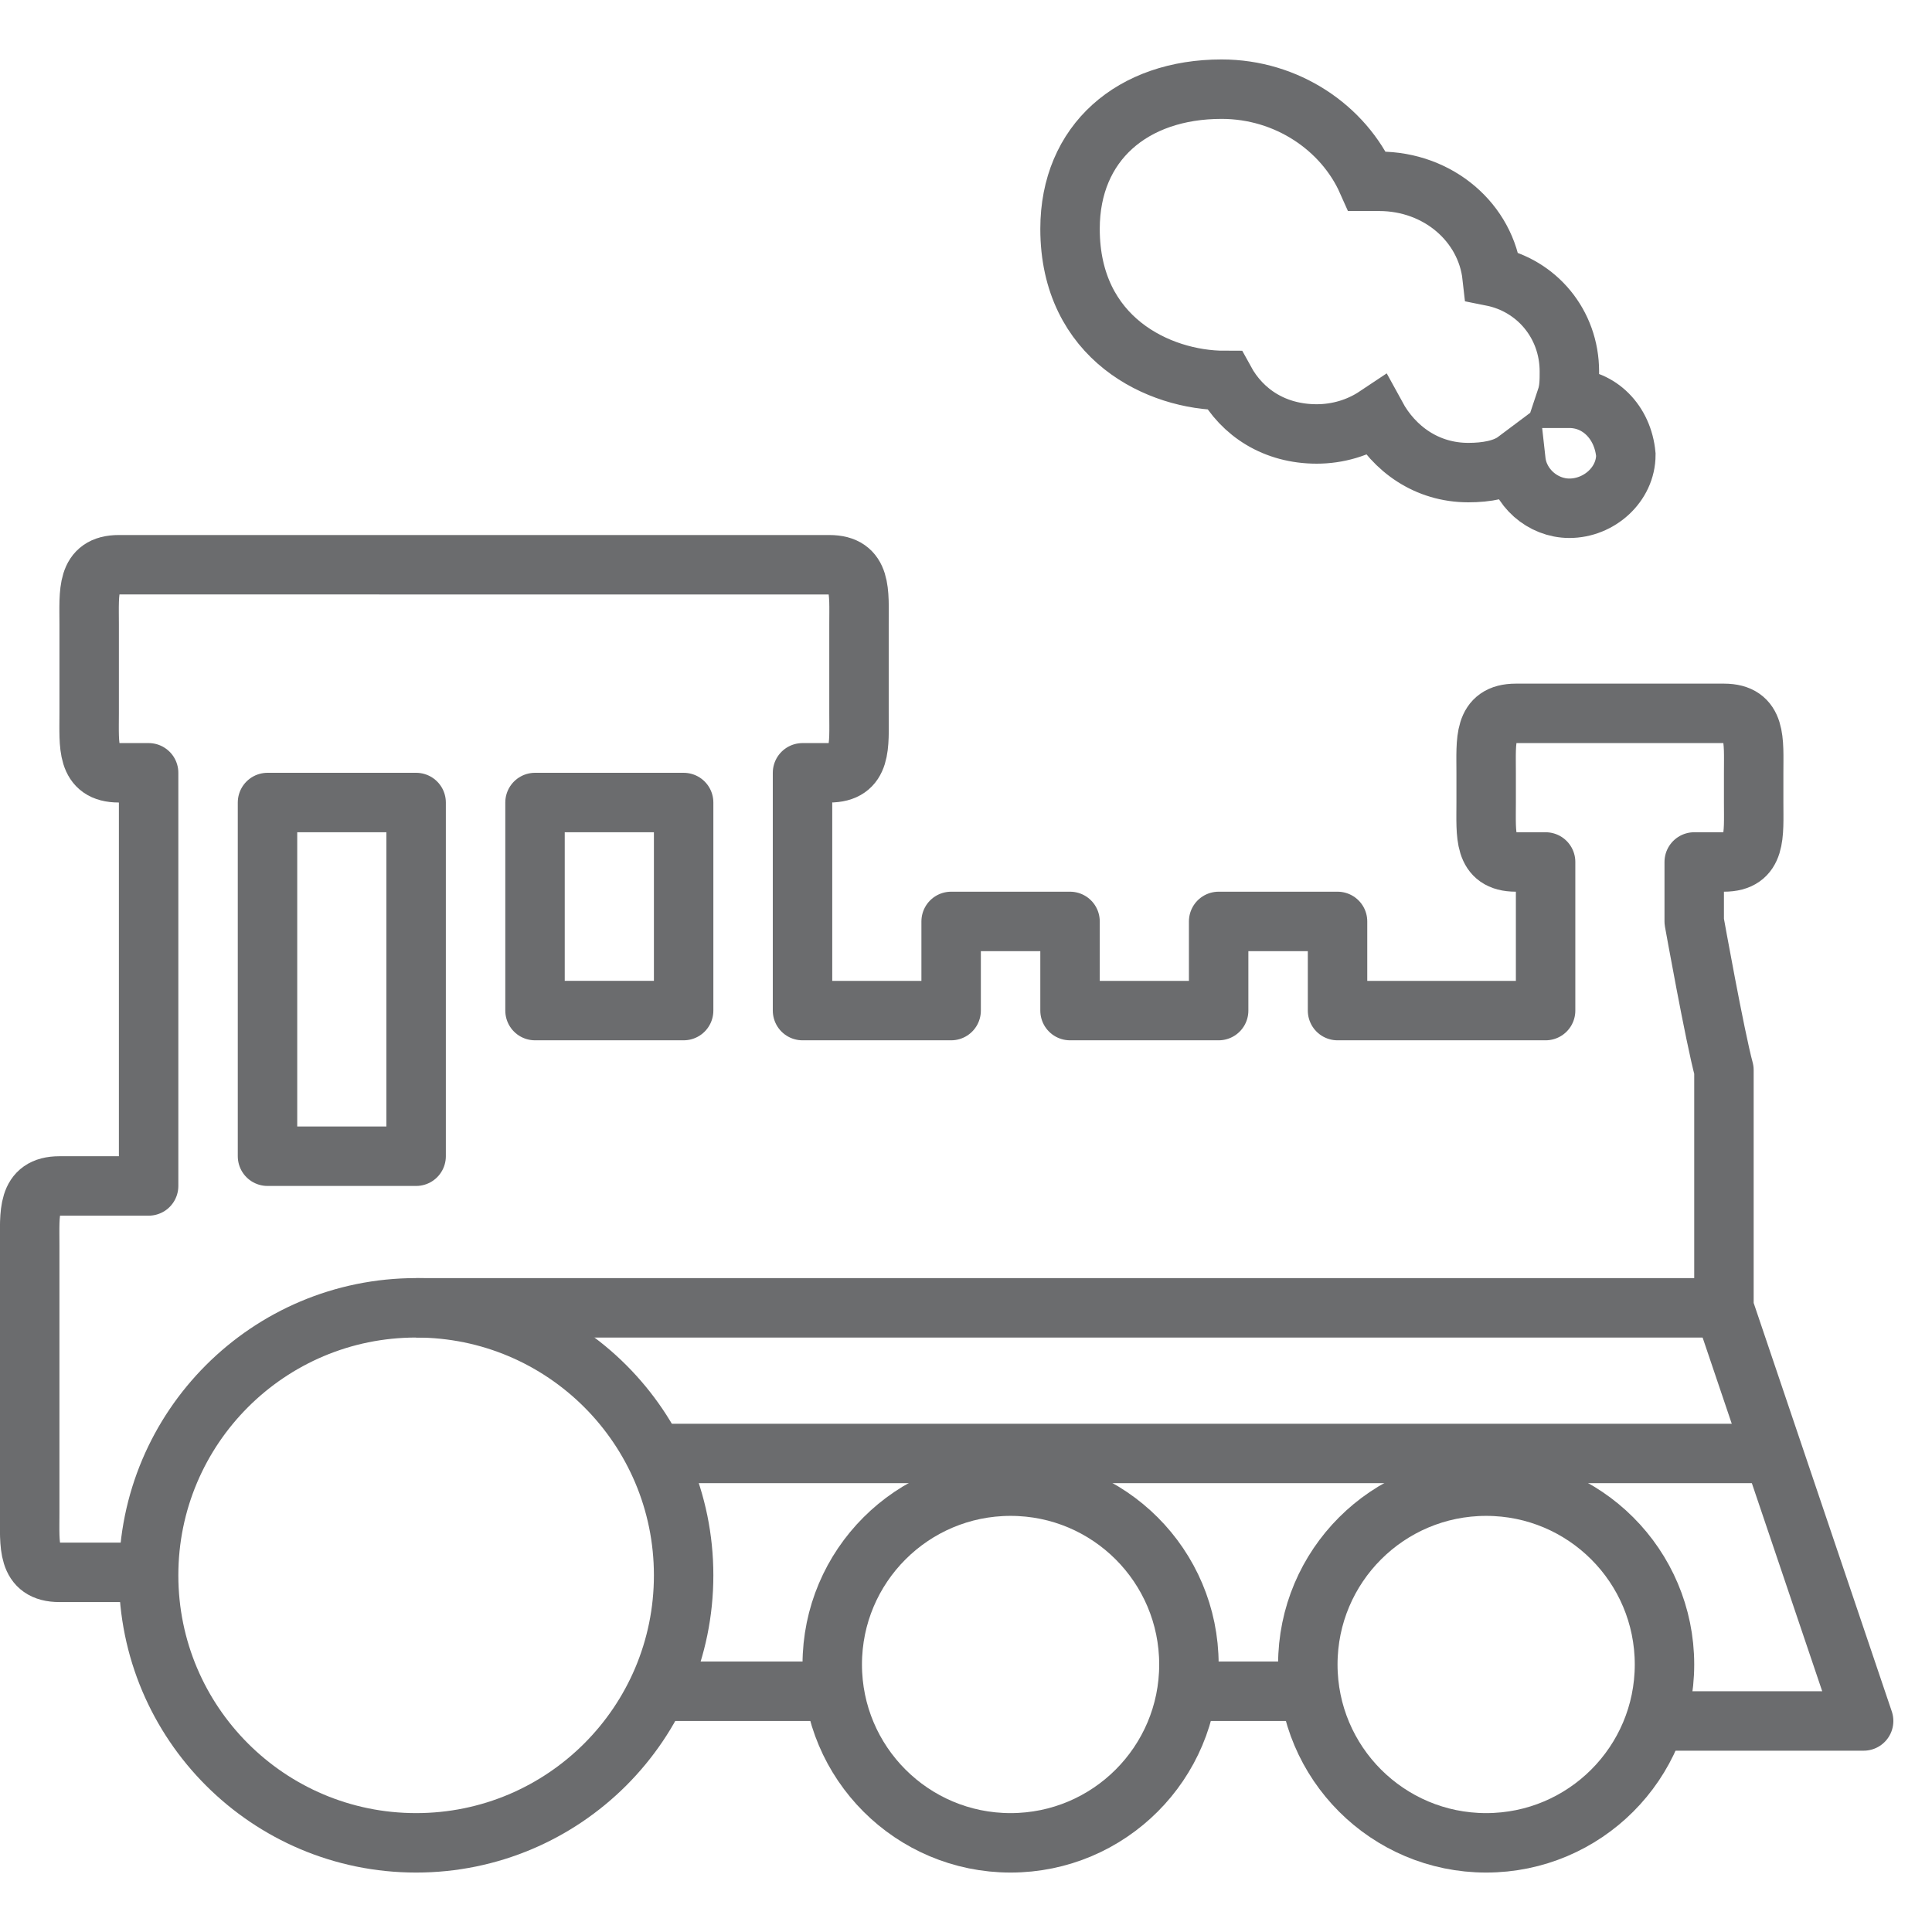
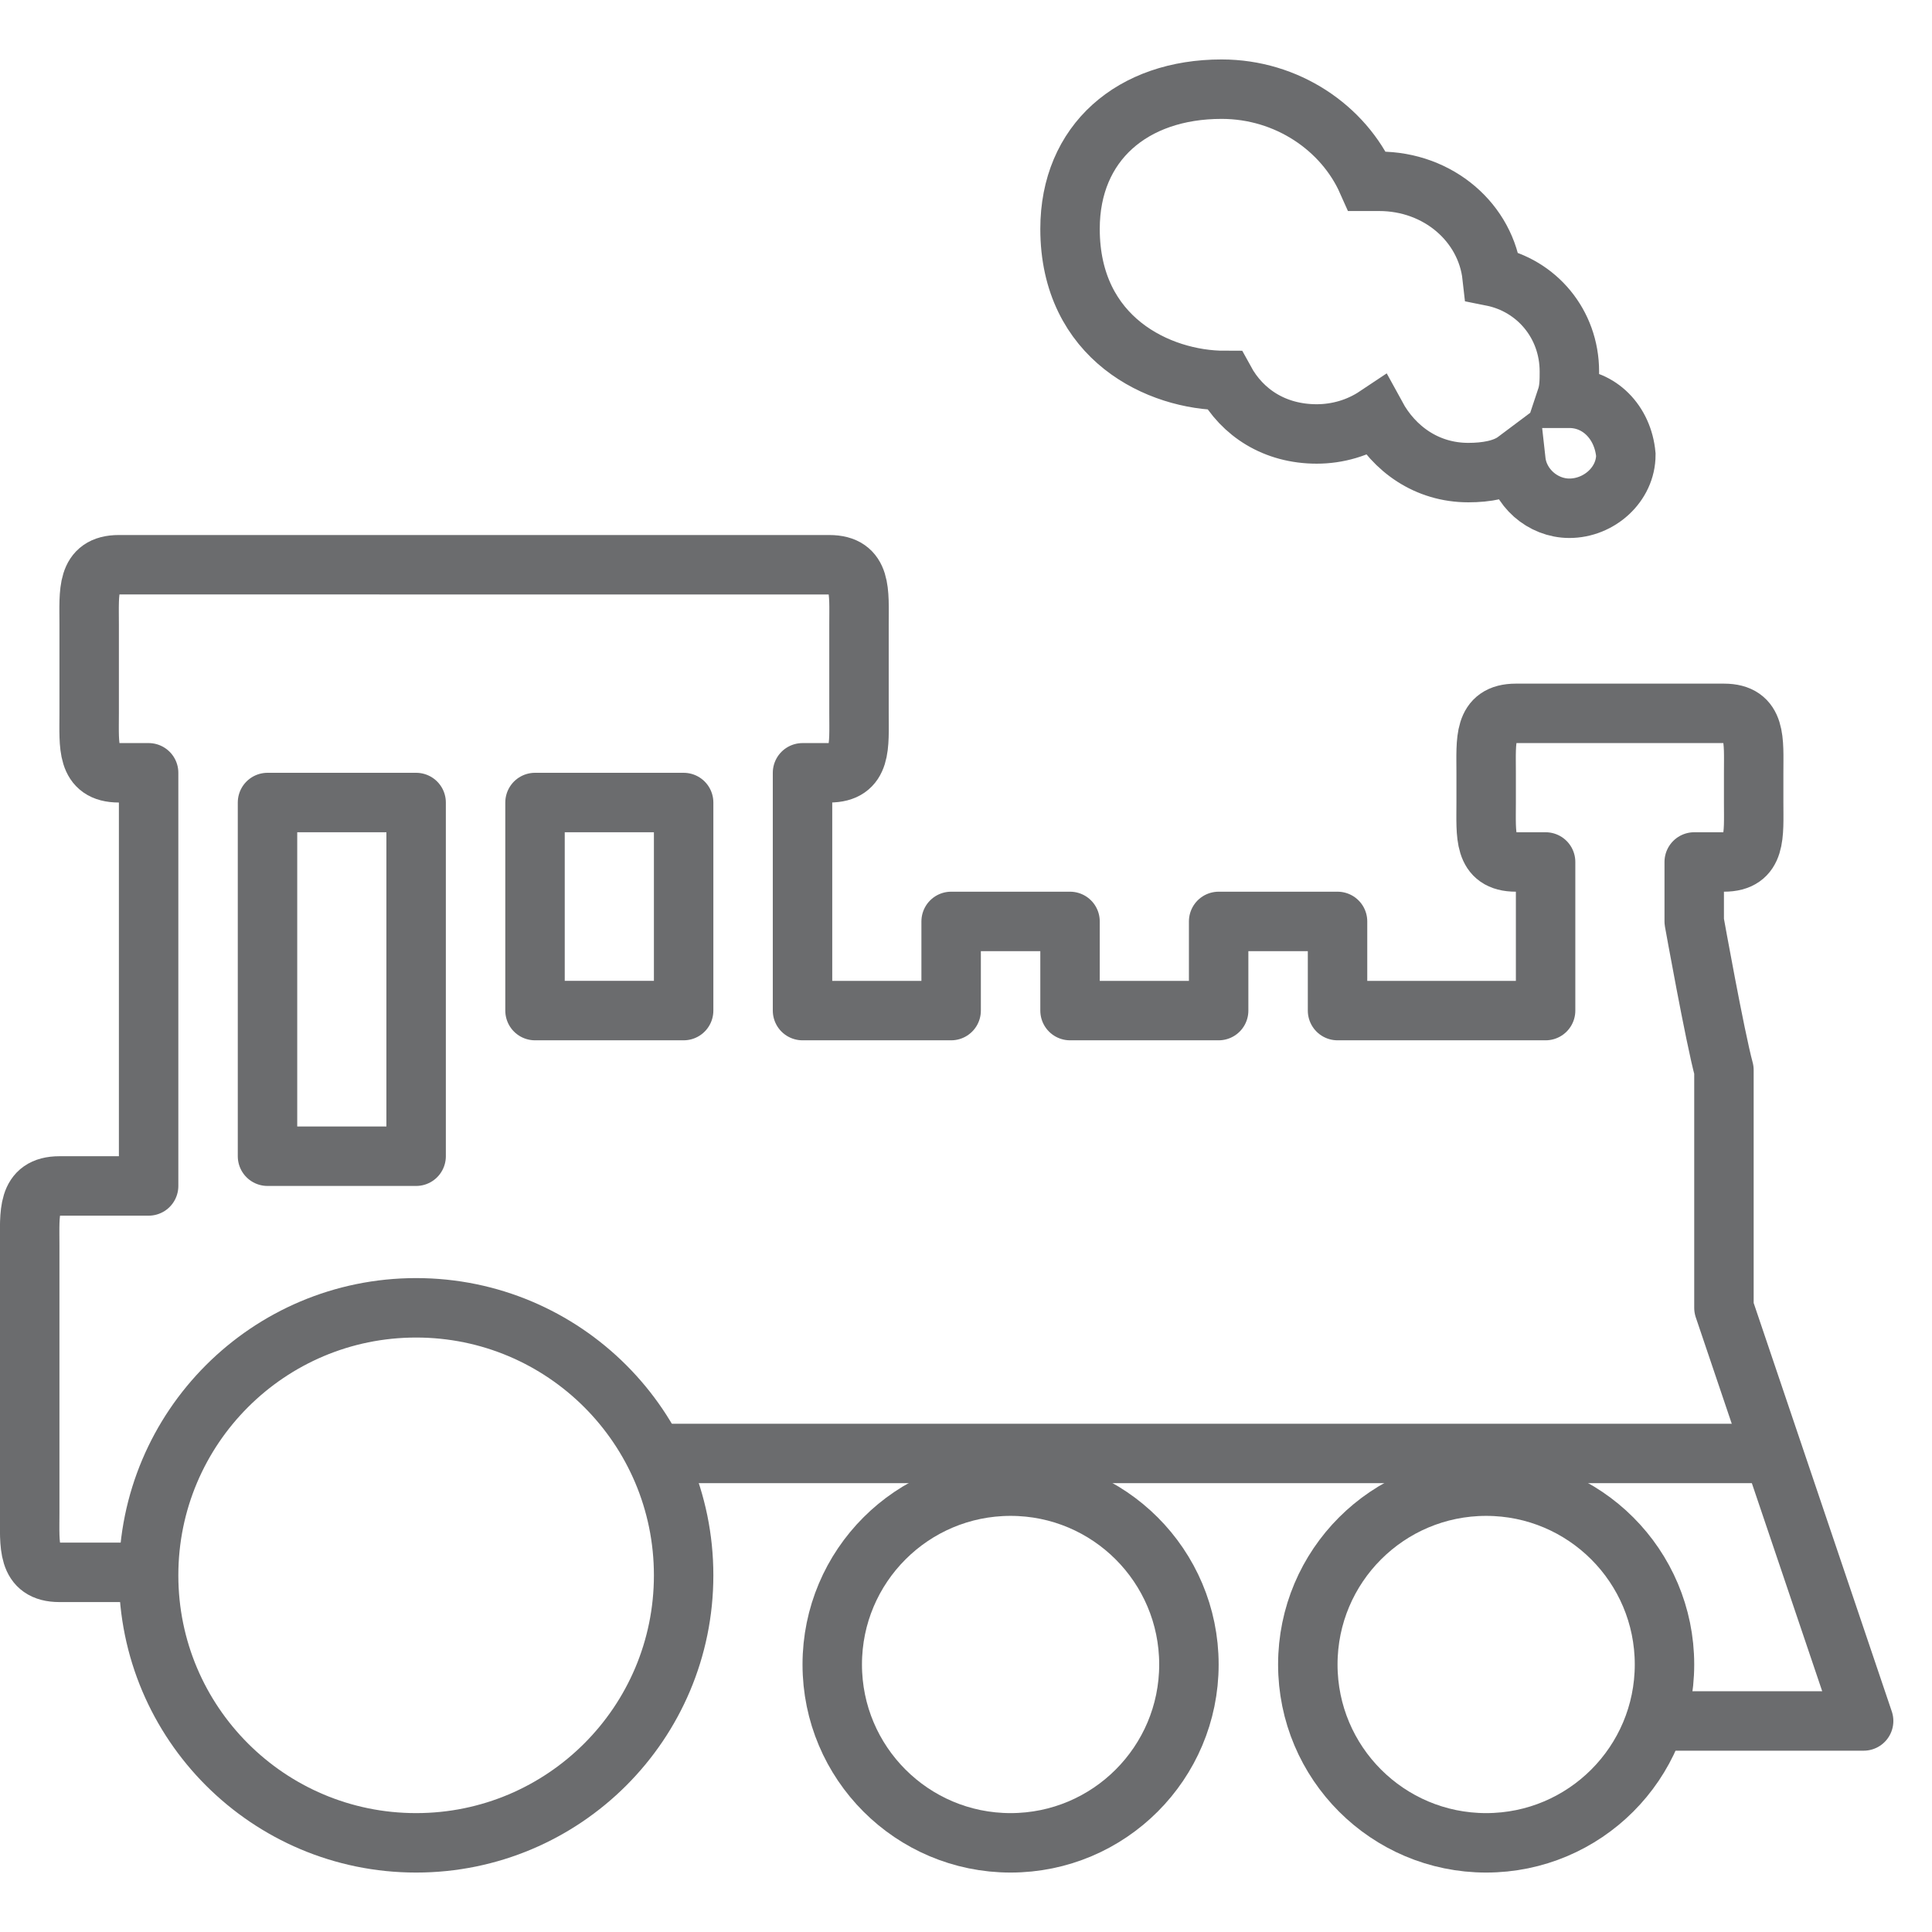
<svg xmlns="http://www.w3.org/2000/svg" xmlns:ns1="http://www.bohemiancoding.com/sketch/ns" version="1.1" id="Layer_1" width="800px" height="800px" viewBox="0 0 65 61" enable-background="new 0 0 65 61" xml:space="preserve">
  <title>Train</title>
  <desc>Created with Sketch.</desc>
  <path id="Shape_5_" ns1:type="MSShapeGroup" fill="none" stroke="#6B6C6E" stroke-width="2" stroke-linejoin="round" d="M55,55.9  h7.7L58,42v-8c-0.3-1.1-1-5-1-5v-2h1c1.1,0,1-0.9,1-2v-1c0-1.1,0.1-2-1-2h-7c-1.1,0-1,0.9-1,2v1c0,1.1-0.1,2,1,2h1v5h-7v-3h-4v3h-5  v-3h-4v3h-5v-8h0.9c1.1,0,1-0.9,1-2v-3c0-1.1,0.1-2-1-2H4c-1.1,0-1,0.9-1,2v3c0,1.1-0.1,2,1,2h1v13.9H2c-1.1,0-1,0.9-1,2v9  c0,1.1-0.1,2,1,2h3" />
-   <path id="Shape" ns1:type="MSShapeGroup" fill="none" stroke="#6B6C6E" stroke-width="2" d="M39.8,54.9h4" />
-   <path id="Shape_1_" ns1:type="MSShapeGroup" fill="none" stroke="#6B6C6E" stroke-width="2" d="M22.103,54.9H28" />
  <rect id="Rectangle-path" x="9" y="25" ns1:type="MSShapeGroup" fill="none" stroke="#6B6C6E" stroke-width="2" stroke-linejoin="round" width="5" height="11.9">
</rect>
  <rect id="Rectangle-path_1_" x="18" y="25" ns1:type="MSShapeGroup" fill="none" stroke="#6B6C6E" stroke-width="2" stroke-linejoin="round" width="5" height="7">
</rect>
  <path id="Shape_2_" ns1:type="MSShapeGroup" fill="none" stroke="#6B6C6E" stroke-width="2" stroke-linejoin="round" d="  M21.9,46.9h37.8" />
  <path id="Shape_3_" ns1:type="MSShapeGroup" fill="none" stroke="#6B6C6E" stroke-width="2" d="M52.8,11.4h-0.1  c0.1-0.3,0.1-0.6,0.1-0.9c0-1.6-1.1-2.9-2.6-3.2c-0.2-1.8-1.8-3.2-3.8-3.2H46C45.2,2.3,43.3,1,41.1,1c-3,0-5.1,1.8-5.1,4.7  c0,3.7,3,5.1,5.2,5.1c0.6,1.1,1.7,1.8,3.1,1.8c0.7,0,1.4-0.2,2-0.6c0.6,1.1,1.7,1.9,3.1,1.9c0.6,0,1.2-0.1,1.6-0.4  c0.1,0.9,0.9,1.6,1.8,1.6c1,0,1.9-0.8,1.9-1.8C54.6,12.2,53.8,11.4,52.8,11.4L52.8,11.4z" />
-   <path id="Shape_4_" ns1:type="MSShapeGroup" fill="none" stroke="#6B6C6E" stroke-width="2" stroke-linejoin="round" d="M14,42  h44" />
  <circle id="Oval" ns1:type="MSShapeGroup" fill="none" stroke="#6B6C6E" stroke-width="2" stroke-linejoin="round" cx="14" cy="51" r="9">
</circle>
  <circle id="Oval_1_" ns1:type="MSShapeGroup" fill="none" stroke="#6B6C6E" stroke-width="2" stroke-linejoin="round" cx="34" cy="54" r="6">
</circle>
  <circle id="Oval_2_" ns1:type="MSShapeGroup" fill="none" stroke="#6B6C6E" stroke-width="2" stroke-linejoin="round" cx="50" cy="54" r="6">
</circle>
</svg>